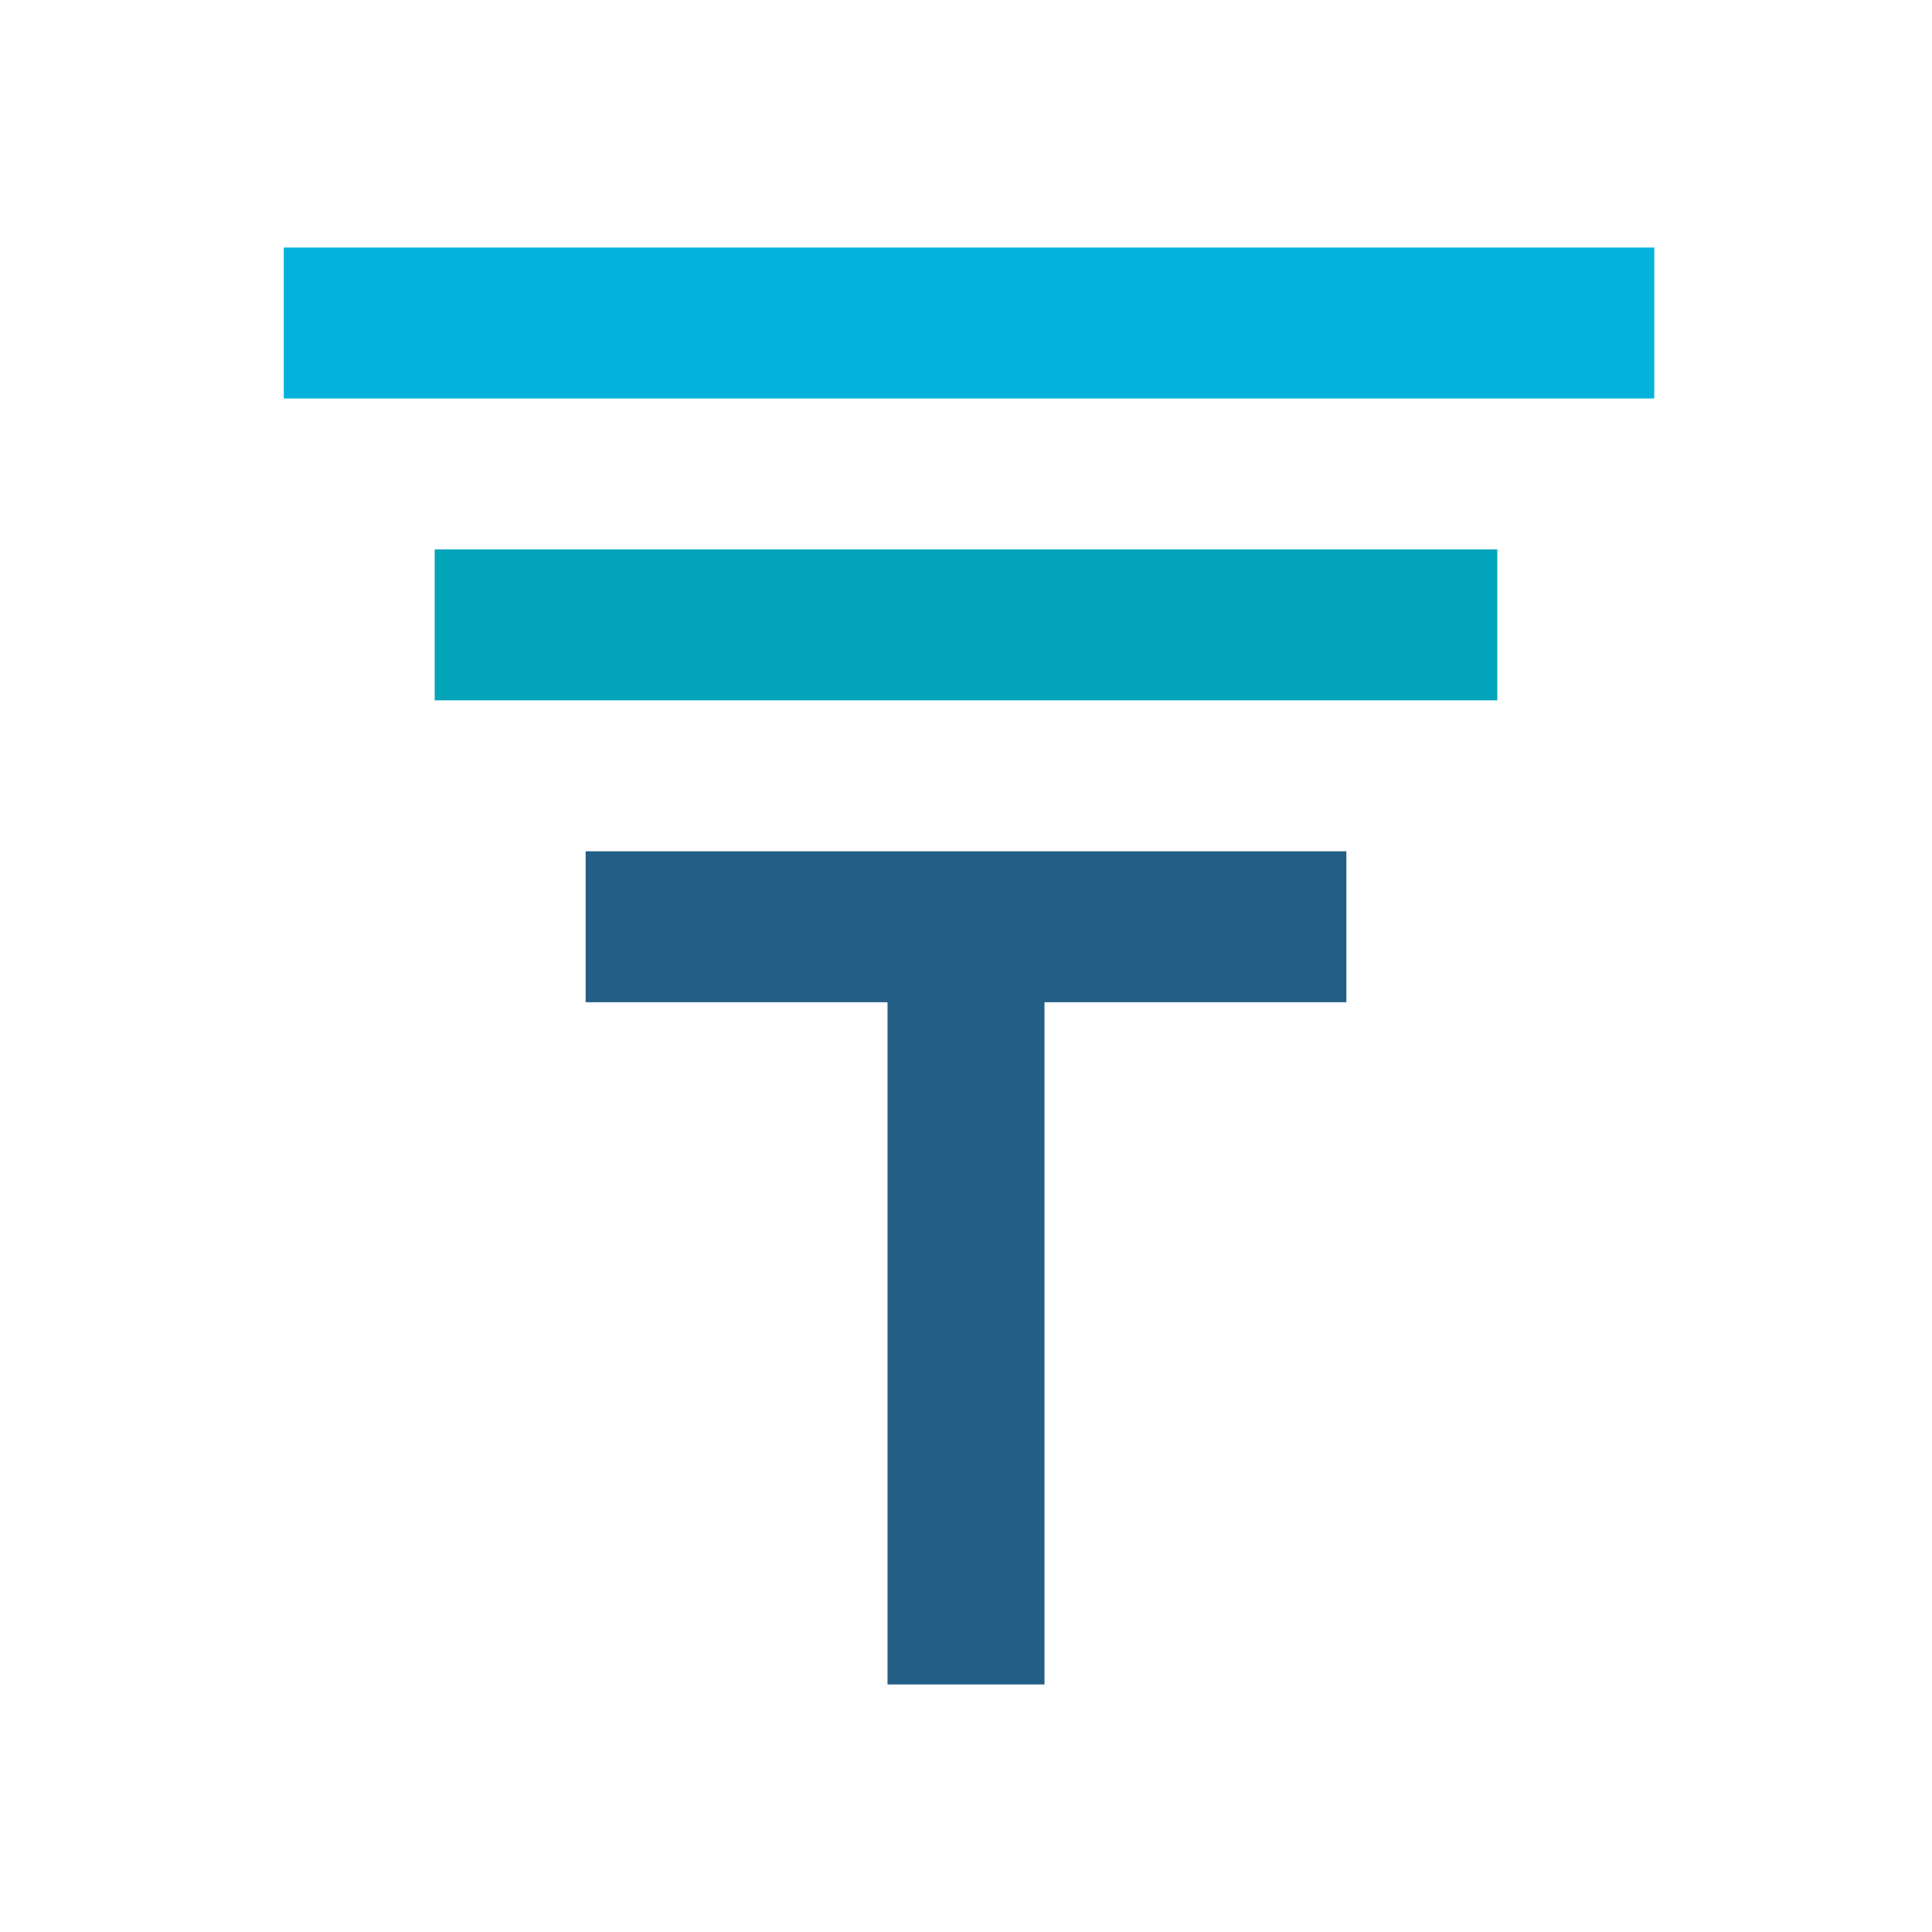
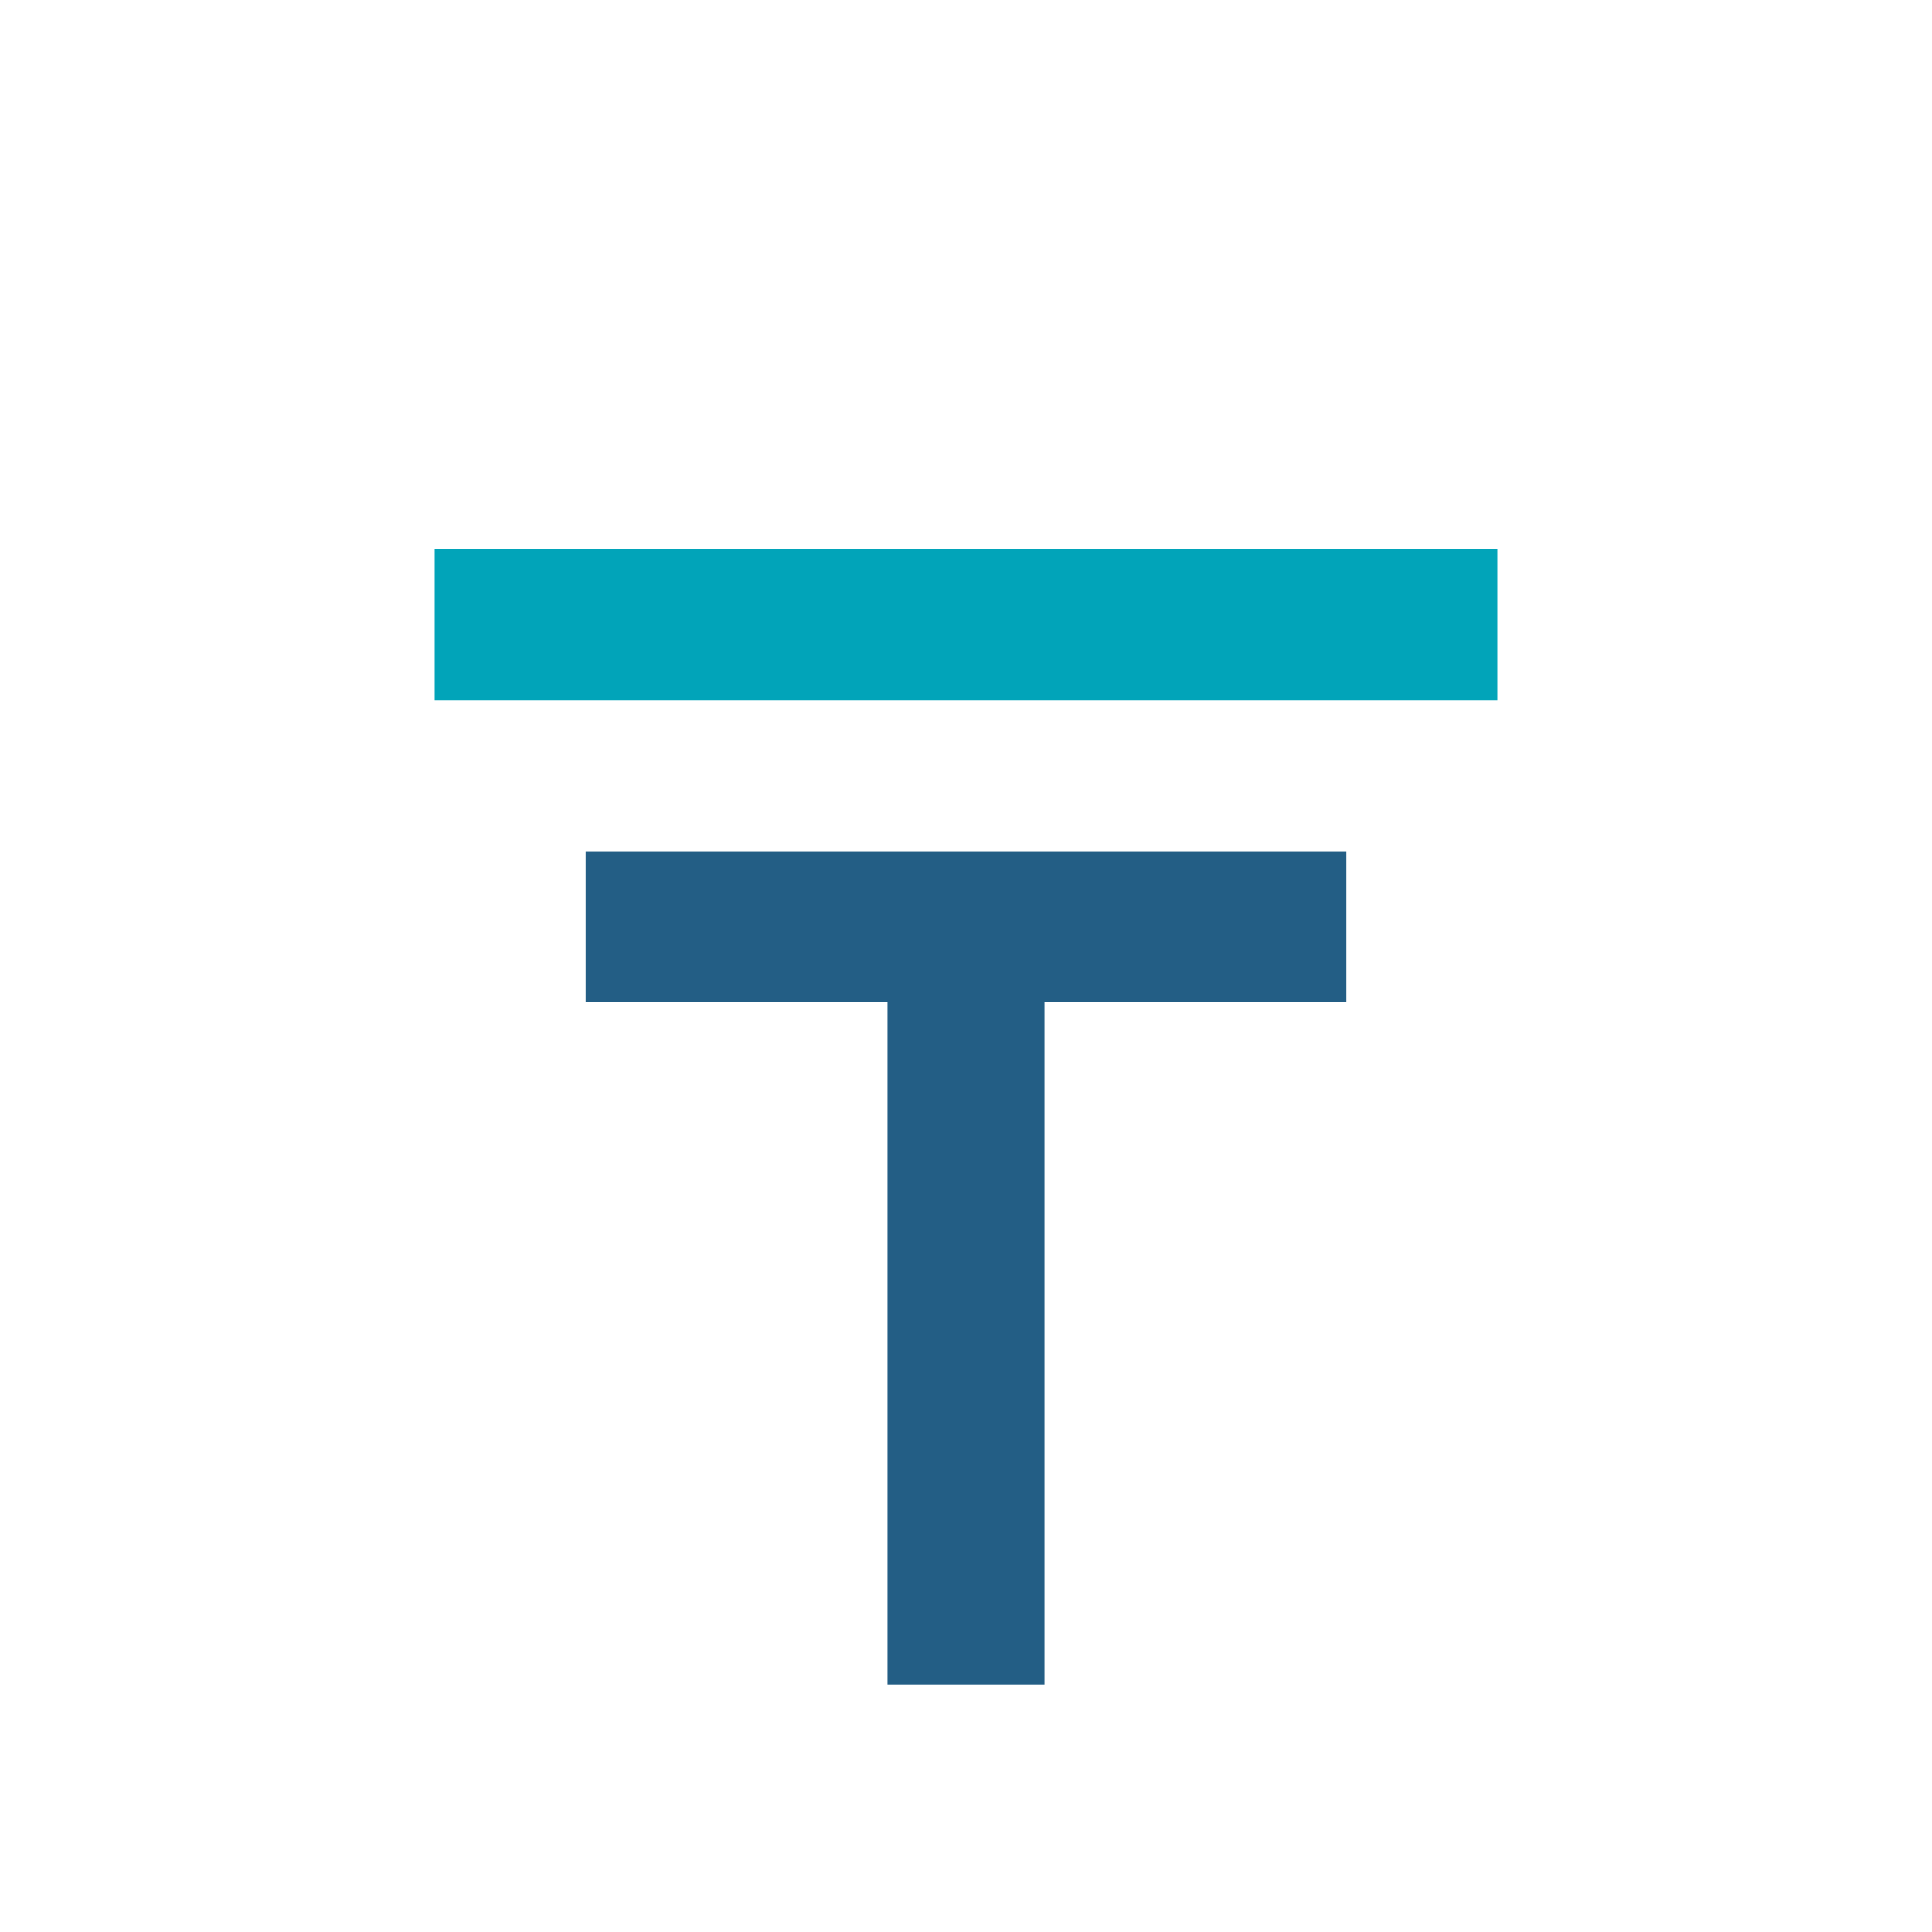
<svg xmlns="http://www.w3.org/2000/svg" version="1.1" id="Capa_1" x="0px" y="0px" viewBox="0 0 32 32" style="enable-background:new 0 0 32 32;" xml:space="preserve">
  <style type="text/css">
	.st0{fill:#235E85;}
	.st1{fill:#01A4B9;}
	.st2{fill:#04B3DB;}
</style>
  <g>
    <polygon class="st0" points="9.7,16.6 14.7,16.6 14.7,27.9 17.3,27.9 17.3,16.6 22.3,16.6 22.3,14.1 9.7,14.1  " />
    <rect x="7.2" y="9.1" class="st1" width="17.6" height="2.5" />
-     <rect x="4.7" y="4.1" class="st2" width="22.7" height="2.5" />
  </g>
</svg>